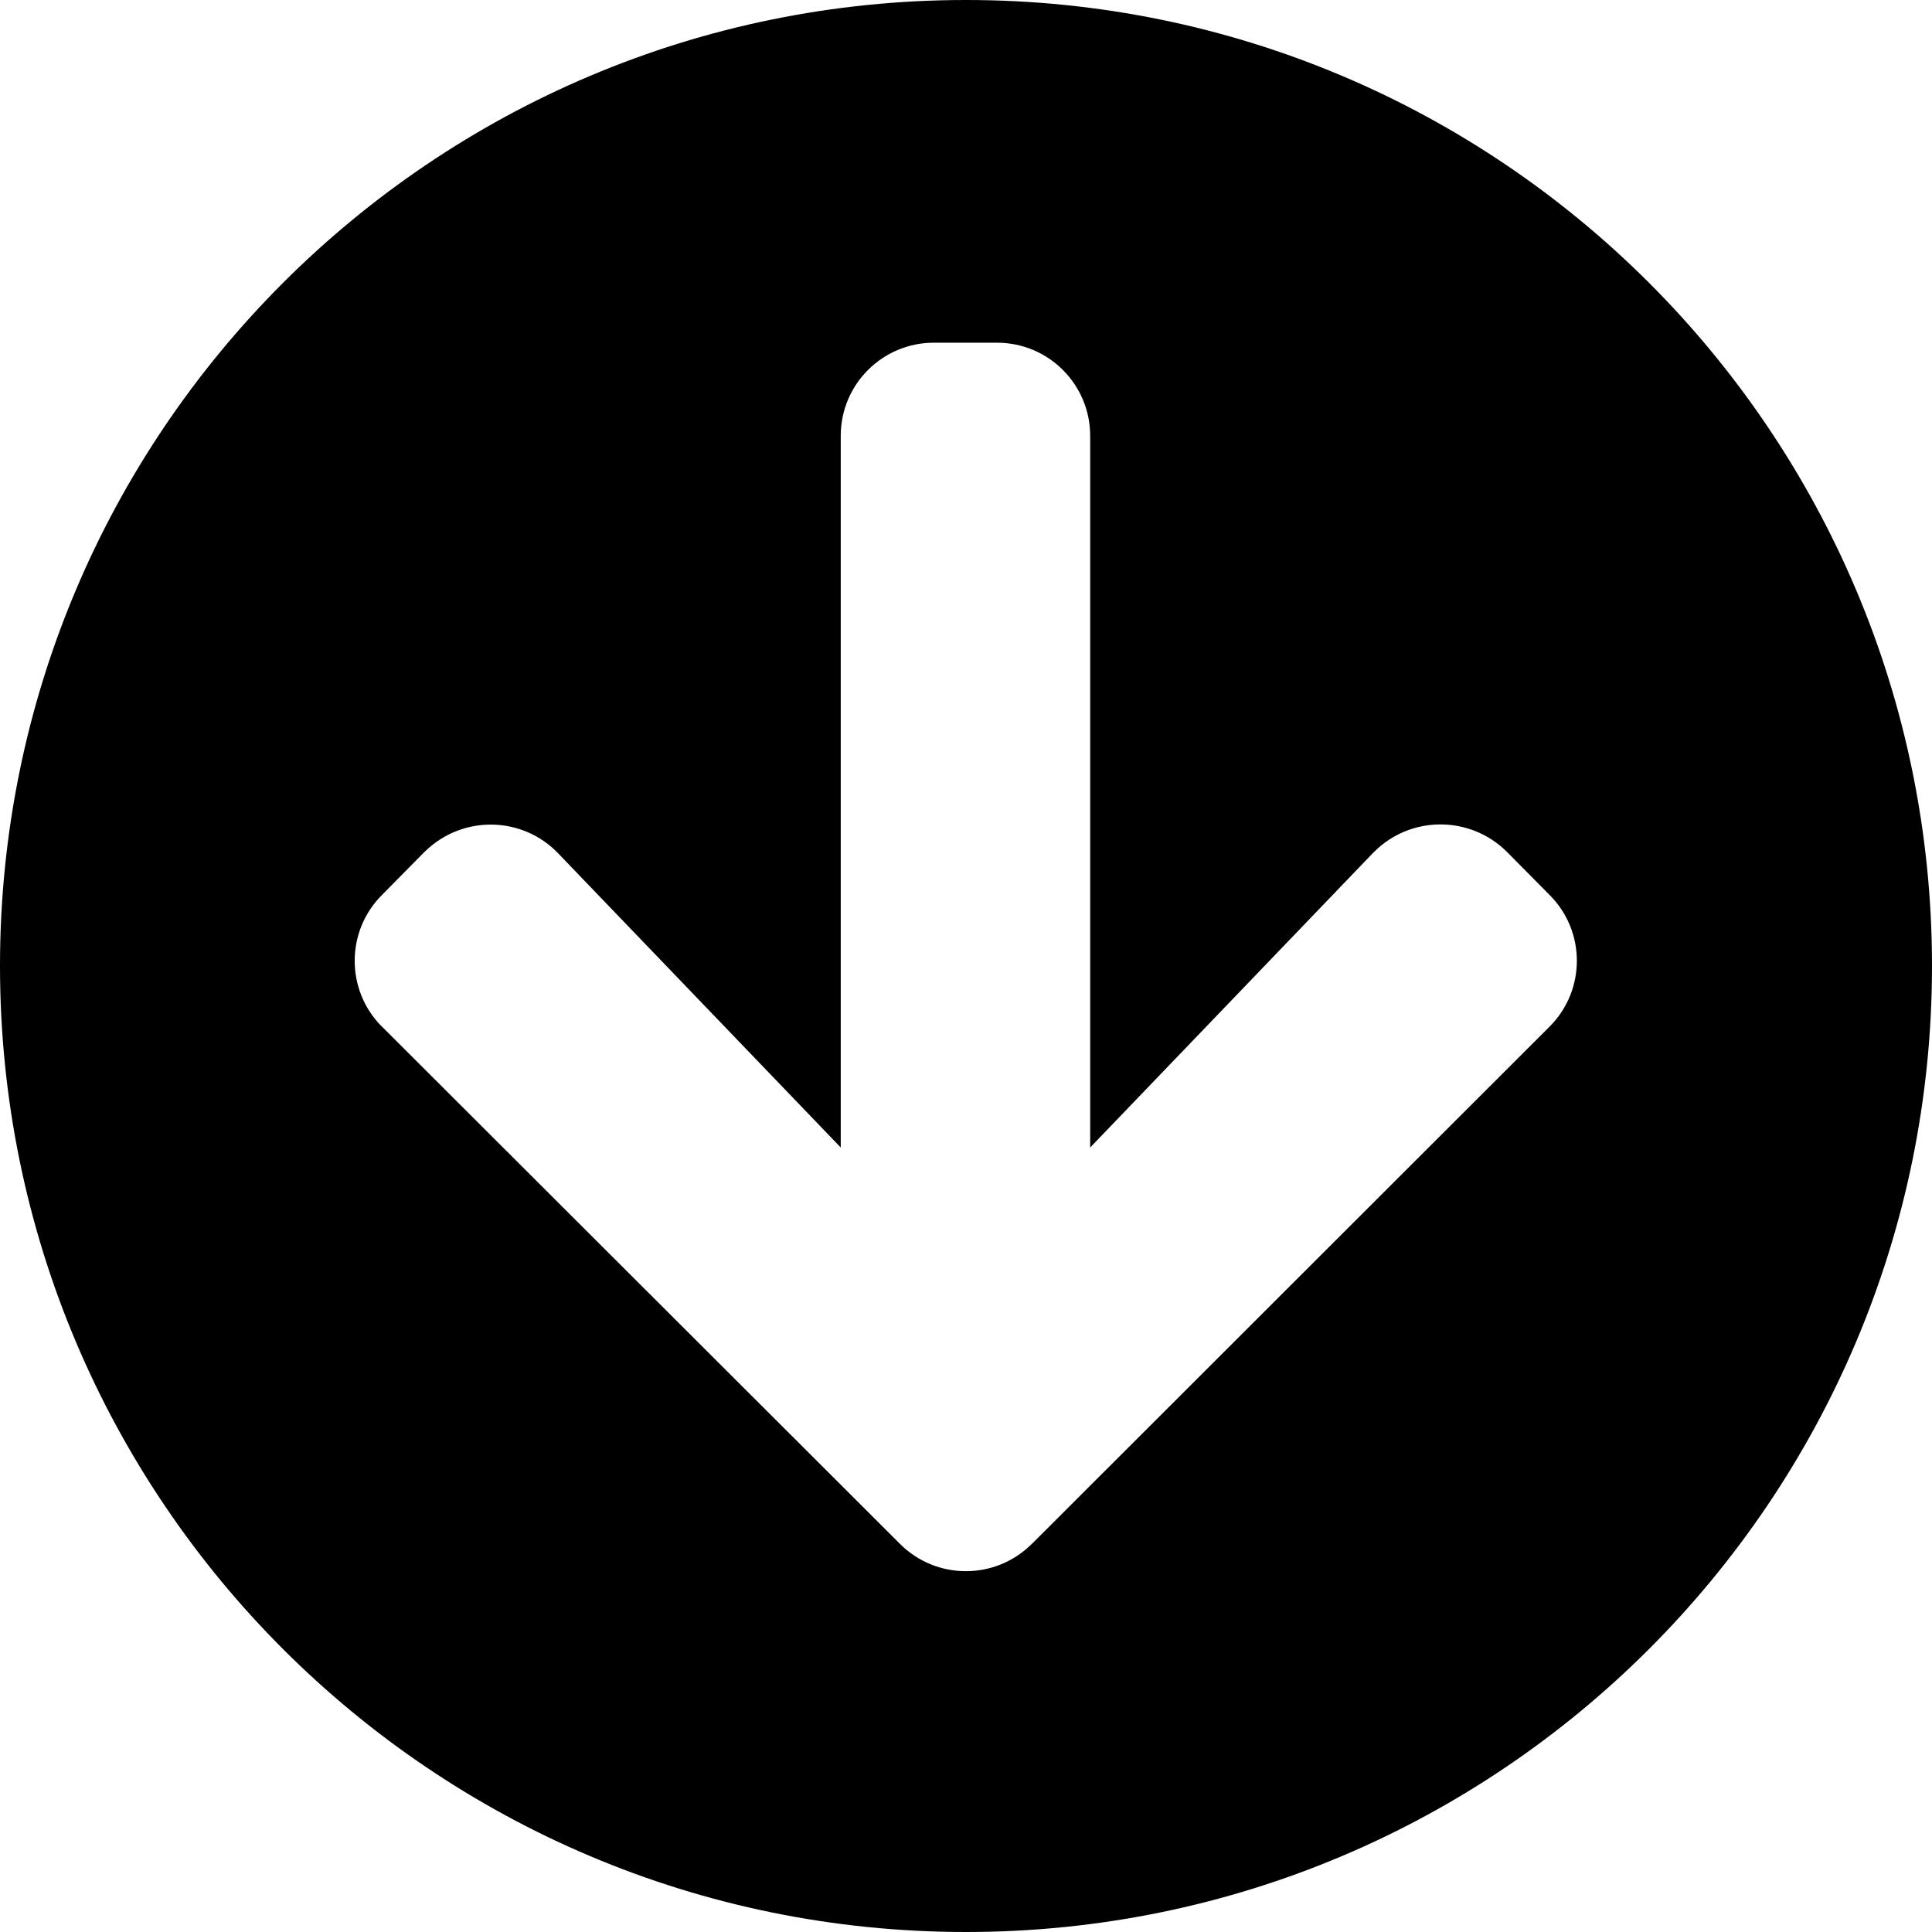
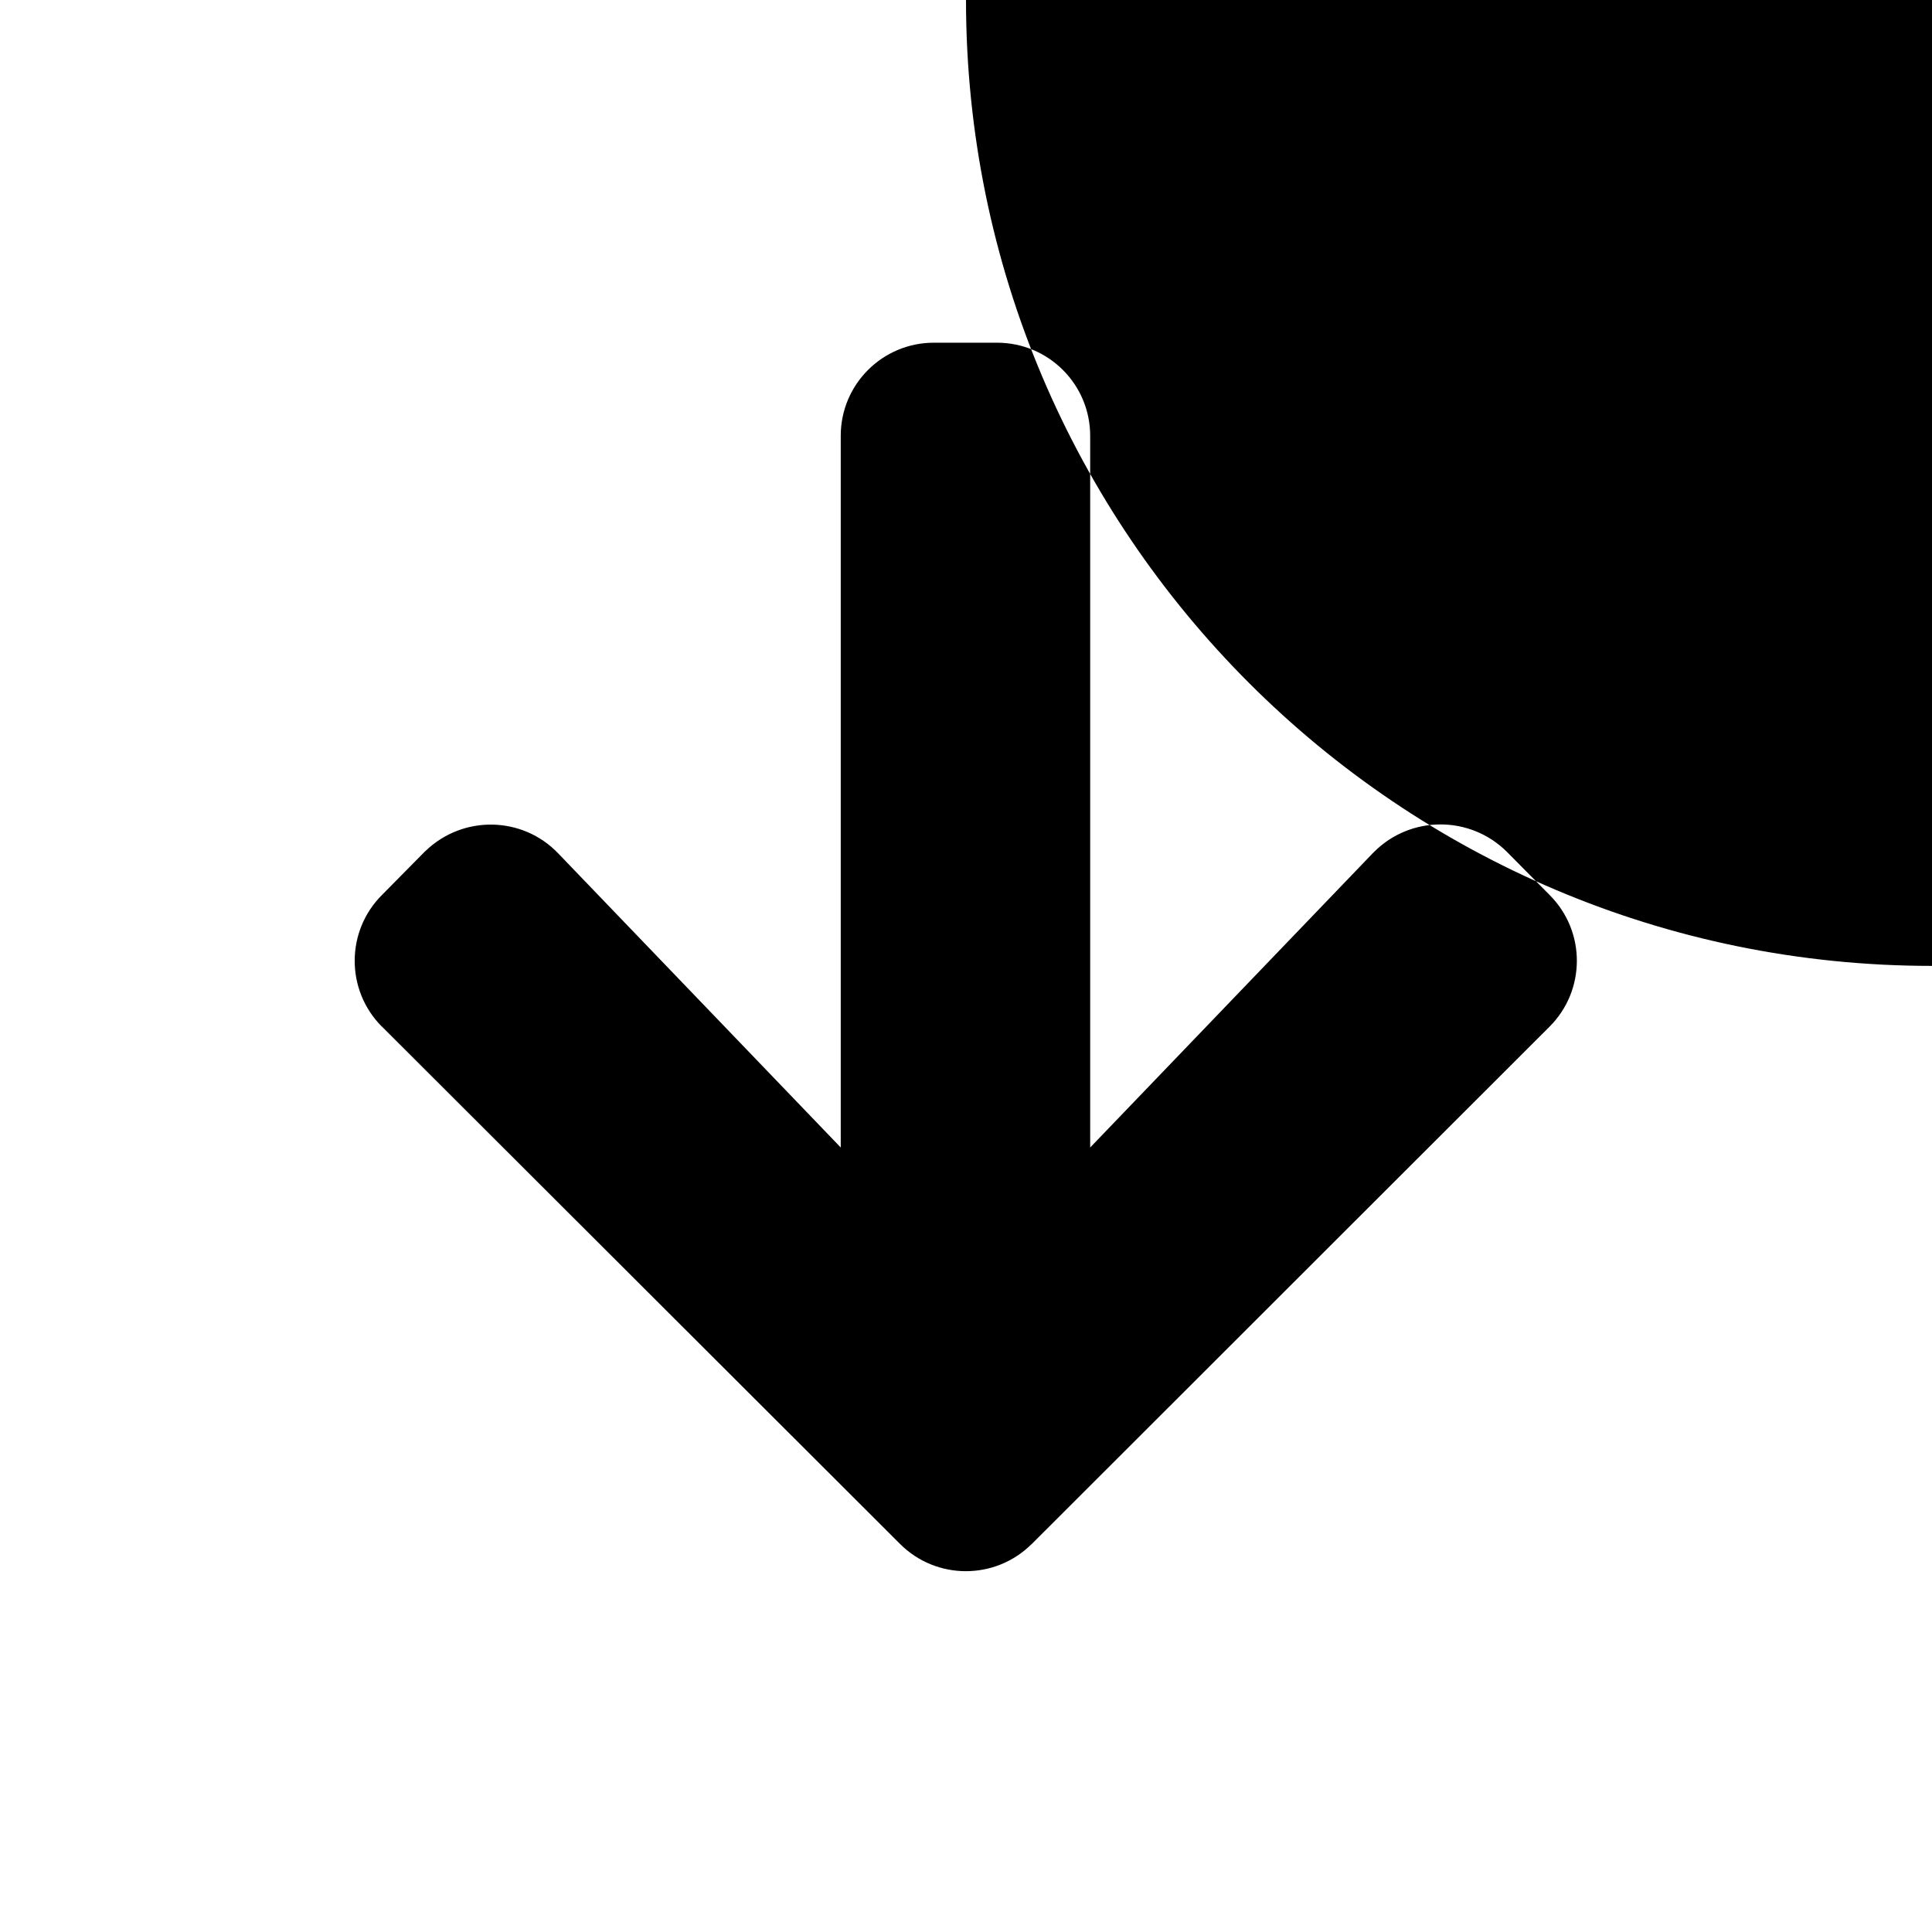
<svg xmlns="http://www.w3.org/2000/svg" width="100%" height="100%" viewBox="0 0 18 18" version="1.1" xml:space="preserve" style="fill-rule:evenodd;clip-rule:evenodd;stroke-linejoin:round;stroke-miterlimit:2;">
-   <path id="arrow_down_black" d="M12.788,7.951l-2.631,2.74l-0,-6.627c0.002,-0.479 -0.385,-0.87 -0.866,-0.871l-0.587,0c-0.48,-0.002 -0.87,0.386 -0.871,0.865l-0,6.633l-2.632,-2.74c-0.333,-0.348 -0.885,-0.359 -1.234,-0.025l-0.011,0.01l-0.395,0.4c-0.34,0.337 -0.342,0.887 -0.005,1.227c0.003,0.001 0.004,0.002 0.005,0.004l4.823,4.816c0.337,0.339 0.887,0.341 1.227,0.003l0.004,-0.003l4.82,-4.816c0.34,-0.338 0.342,-0.887 0.004,-1.227c-0.001,-0.002 -0.002,-0.003 -0.004,-0.004l-0.396,-0.4c-0.343,-0.341 -0.898,-0.34 -1.239,0.003l-0.012,0.012Zm5.212,1.048c-0,4.971 -4.03,9.001 -9,9.001c-4.97,-0 -9,-4.03 -9,-9.001c-0,-4.97 4.03,-8.999 9,-8.999c4.97,-0.001 8.999,4.027 9,8.997l-0,0.002Z" style="fill-rule:nonzero;" />
+   <path id="arrow_down_black" d="M12.788,7.951l-2.631,2.74l-0,-6.627c0.002,-0.479 -0.385,-0.87 -0.866,-0.871l-0.587,0c-0.48,-0.002 -0.87,0.386 -0.871,0.865l-0,6.633l-2.632,-2.74c-0.333,-0.348 -0.885,-0.359 -1.234,-0.025l-0.011,0.01l-0.395,0.4c-0.34,0.337 -0.342,0.887 -0.005,1.227c0.003,0.001 0.004,0.002 0.005,0.004l4.823,4.816c0.337,0.339 0.887,0.341 1.227,0.003l0.004,-0.003l4.82,-4.816c0.34,-0.338 0.342,-0.887 0.004,-1.227c-0.001,-0.002 -0.002,-0.003 -0.004,-0.004l-0.396,-0.4c-0.343,-0.341 -0.898,-0.34 -1.239,0.003l-0.012,0.012Zm5.212,1.048c-4.97,-0 -9,-4.03 -9,-9.001c-0,-4.97 4.03,-8.999 9,-8.999c4.97,-0.001 8.999,4.027 9,8.997l-0,0.002Z" style="fill-rule:nonzero;" />
</svg>